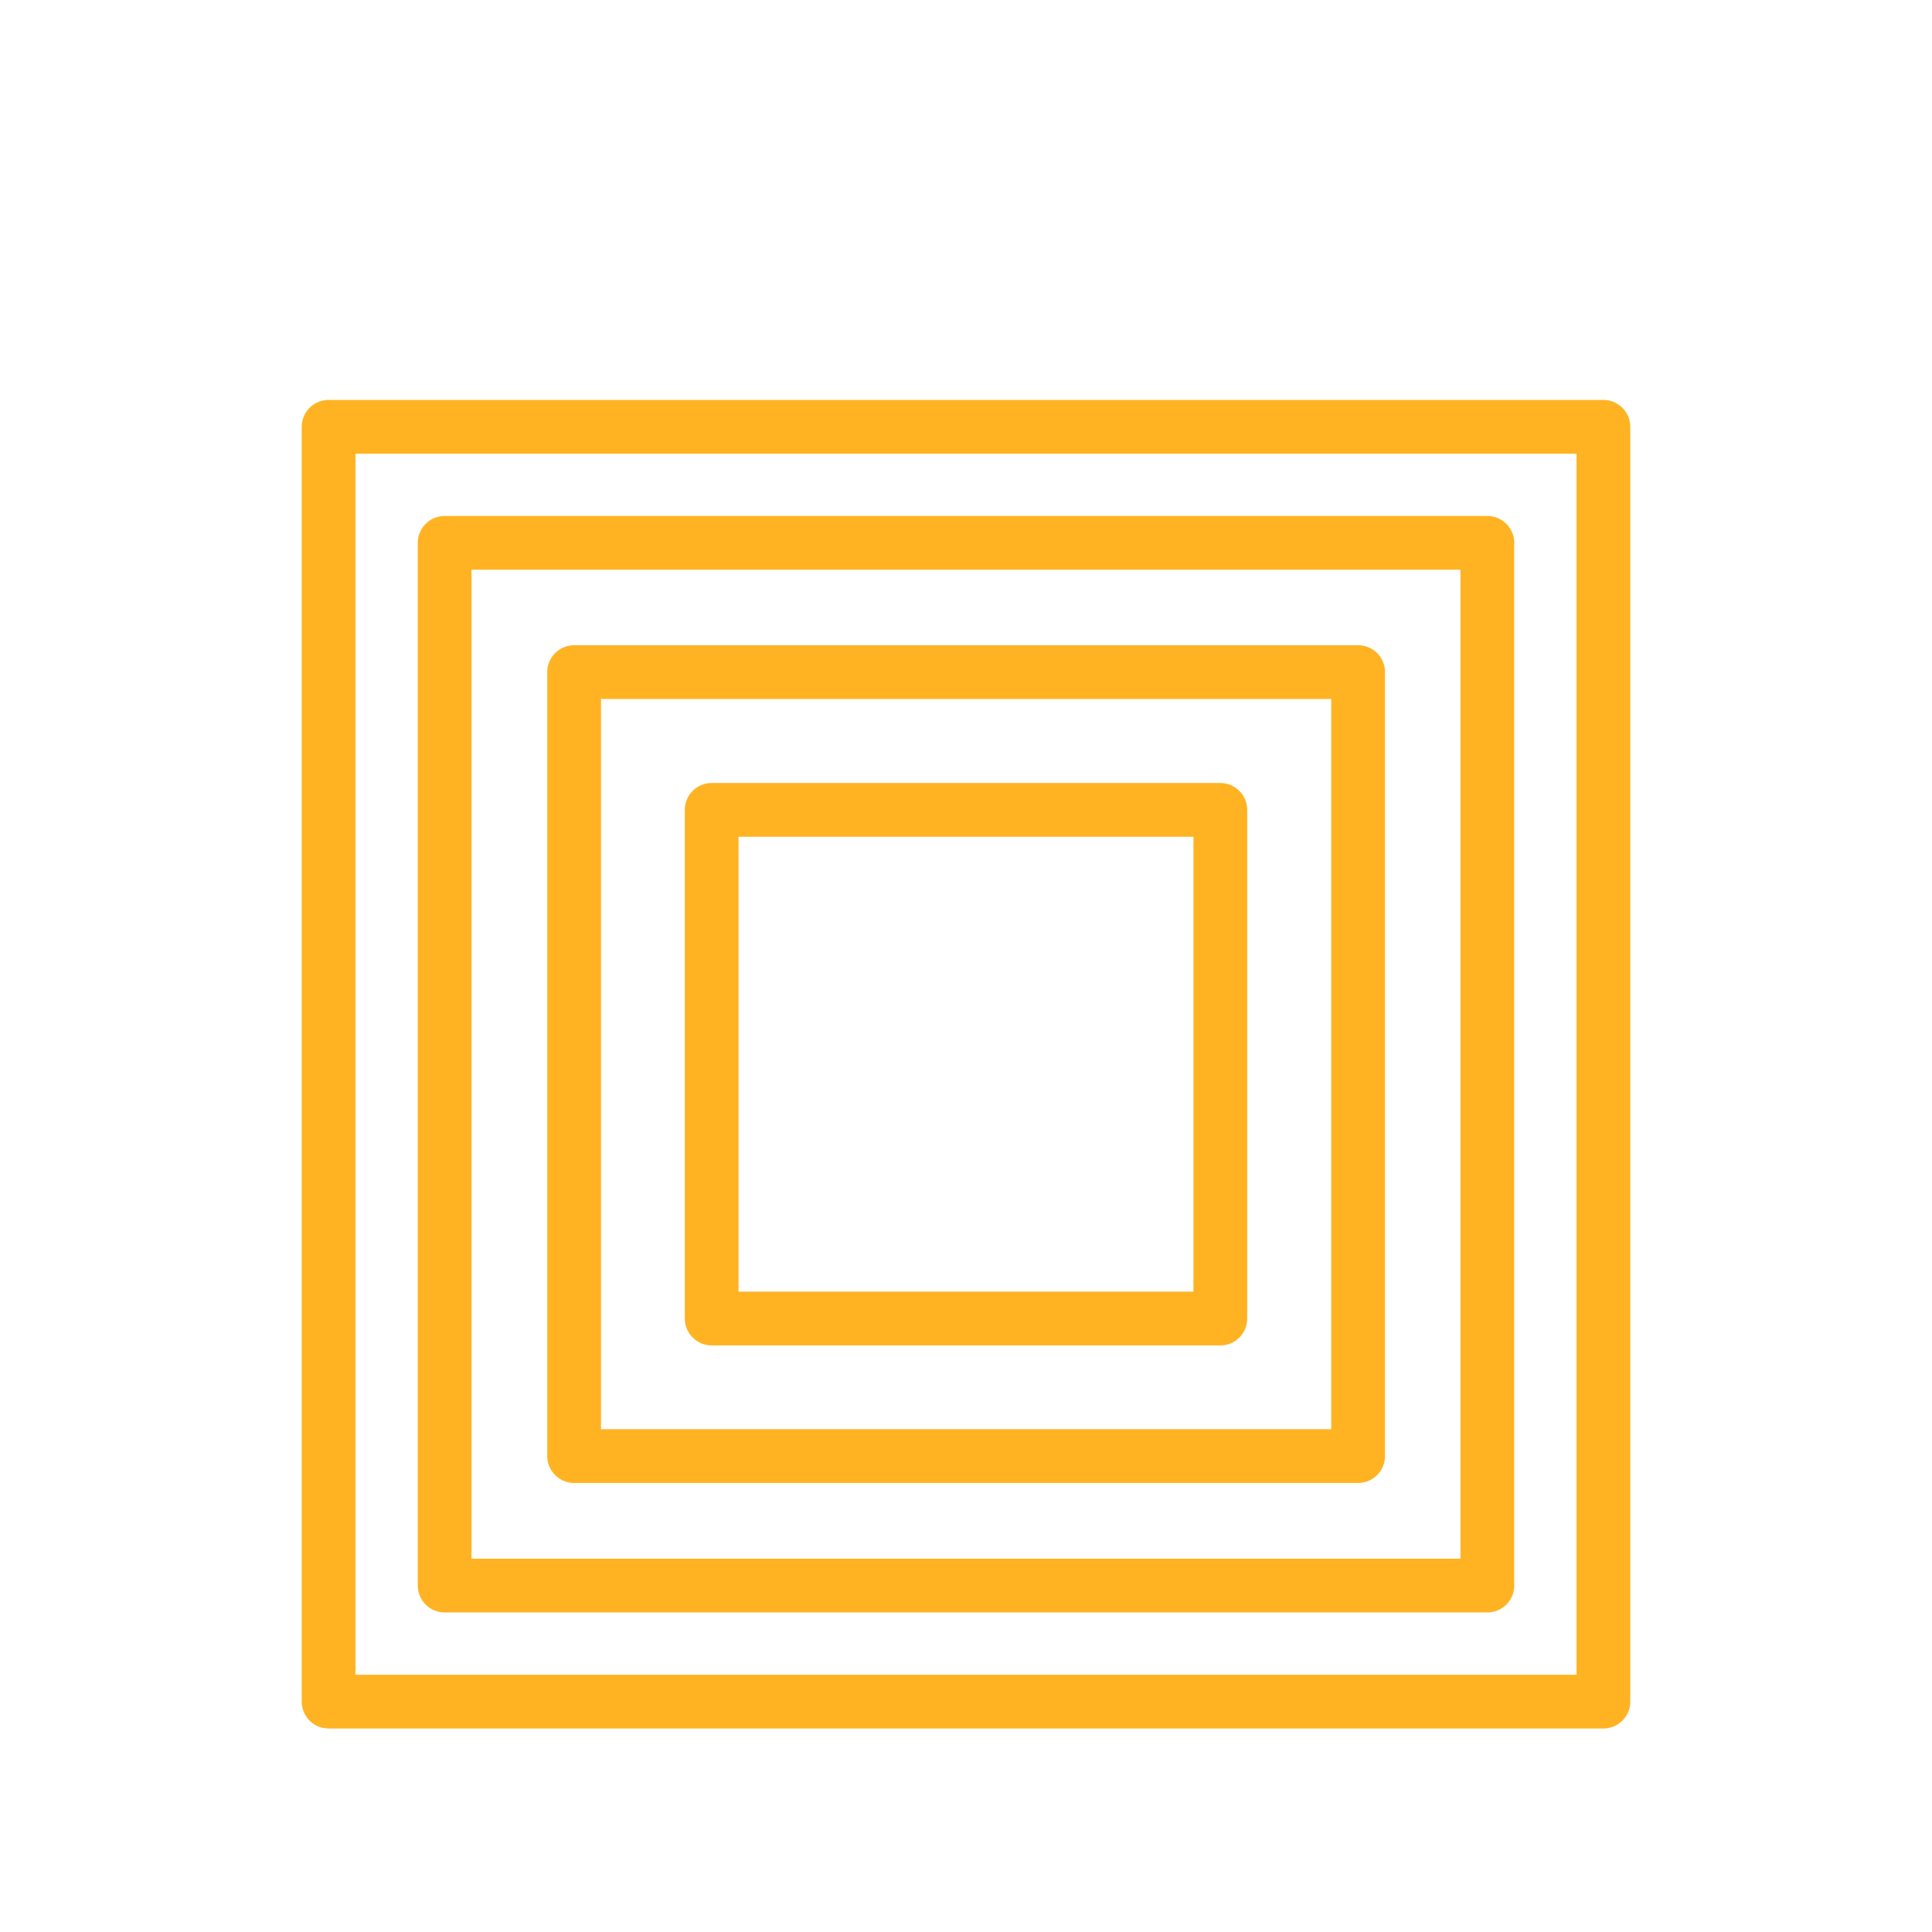
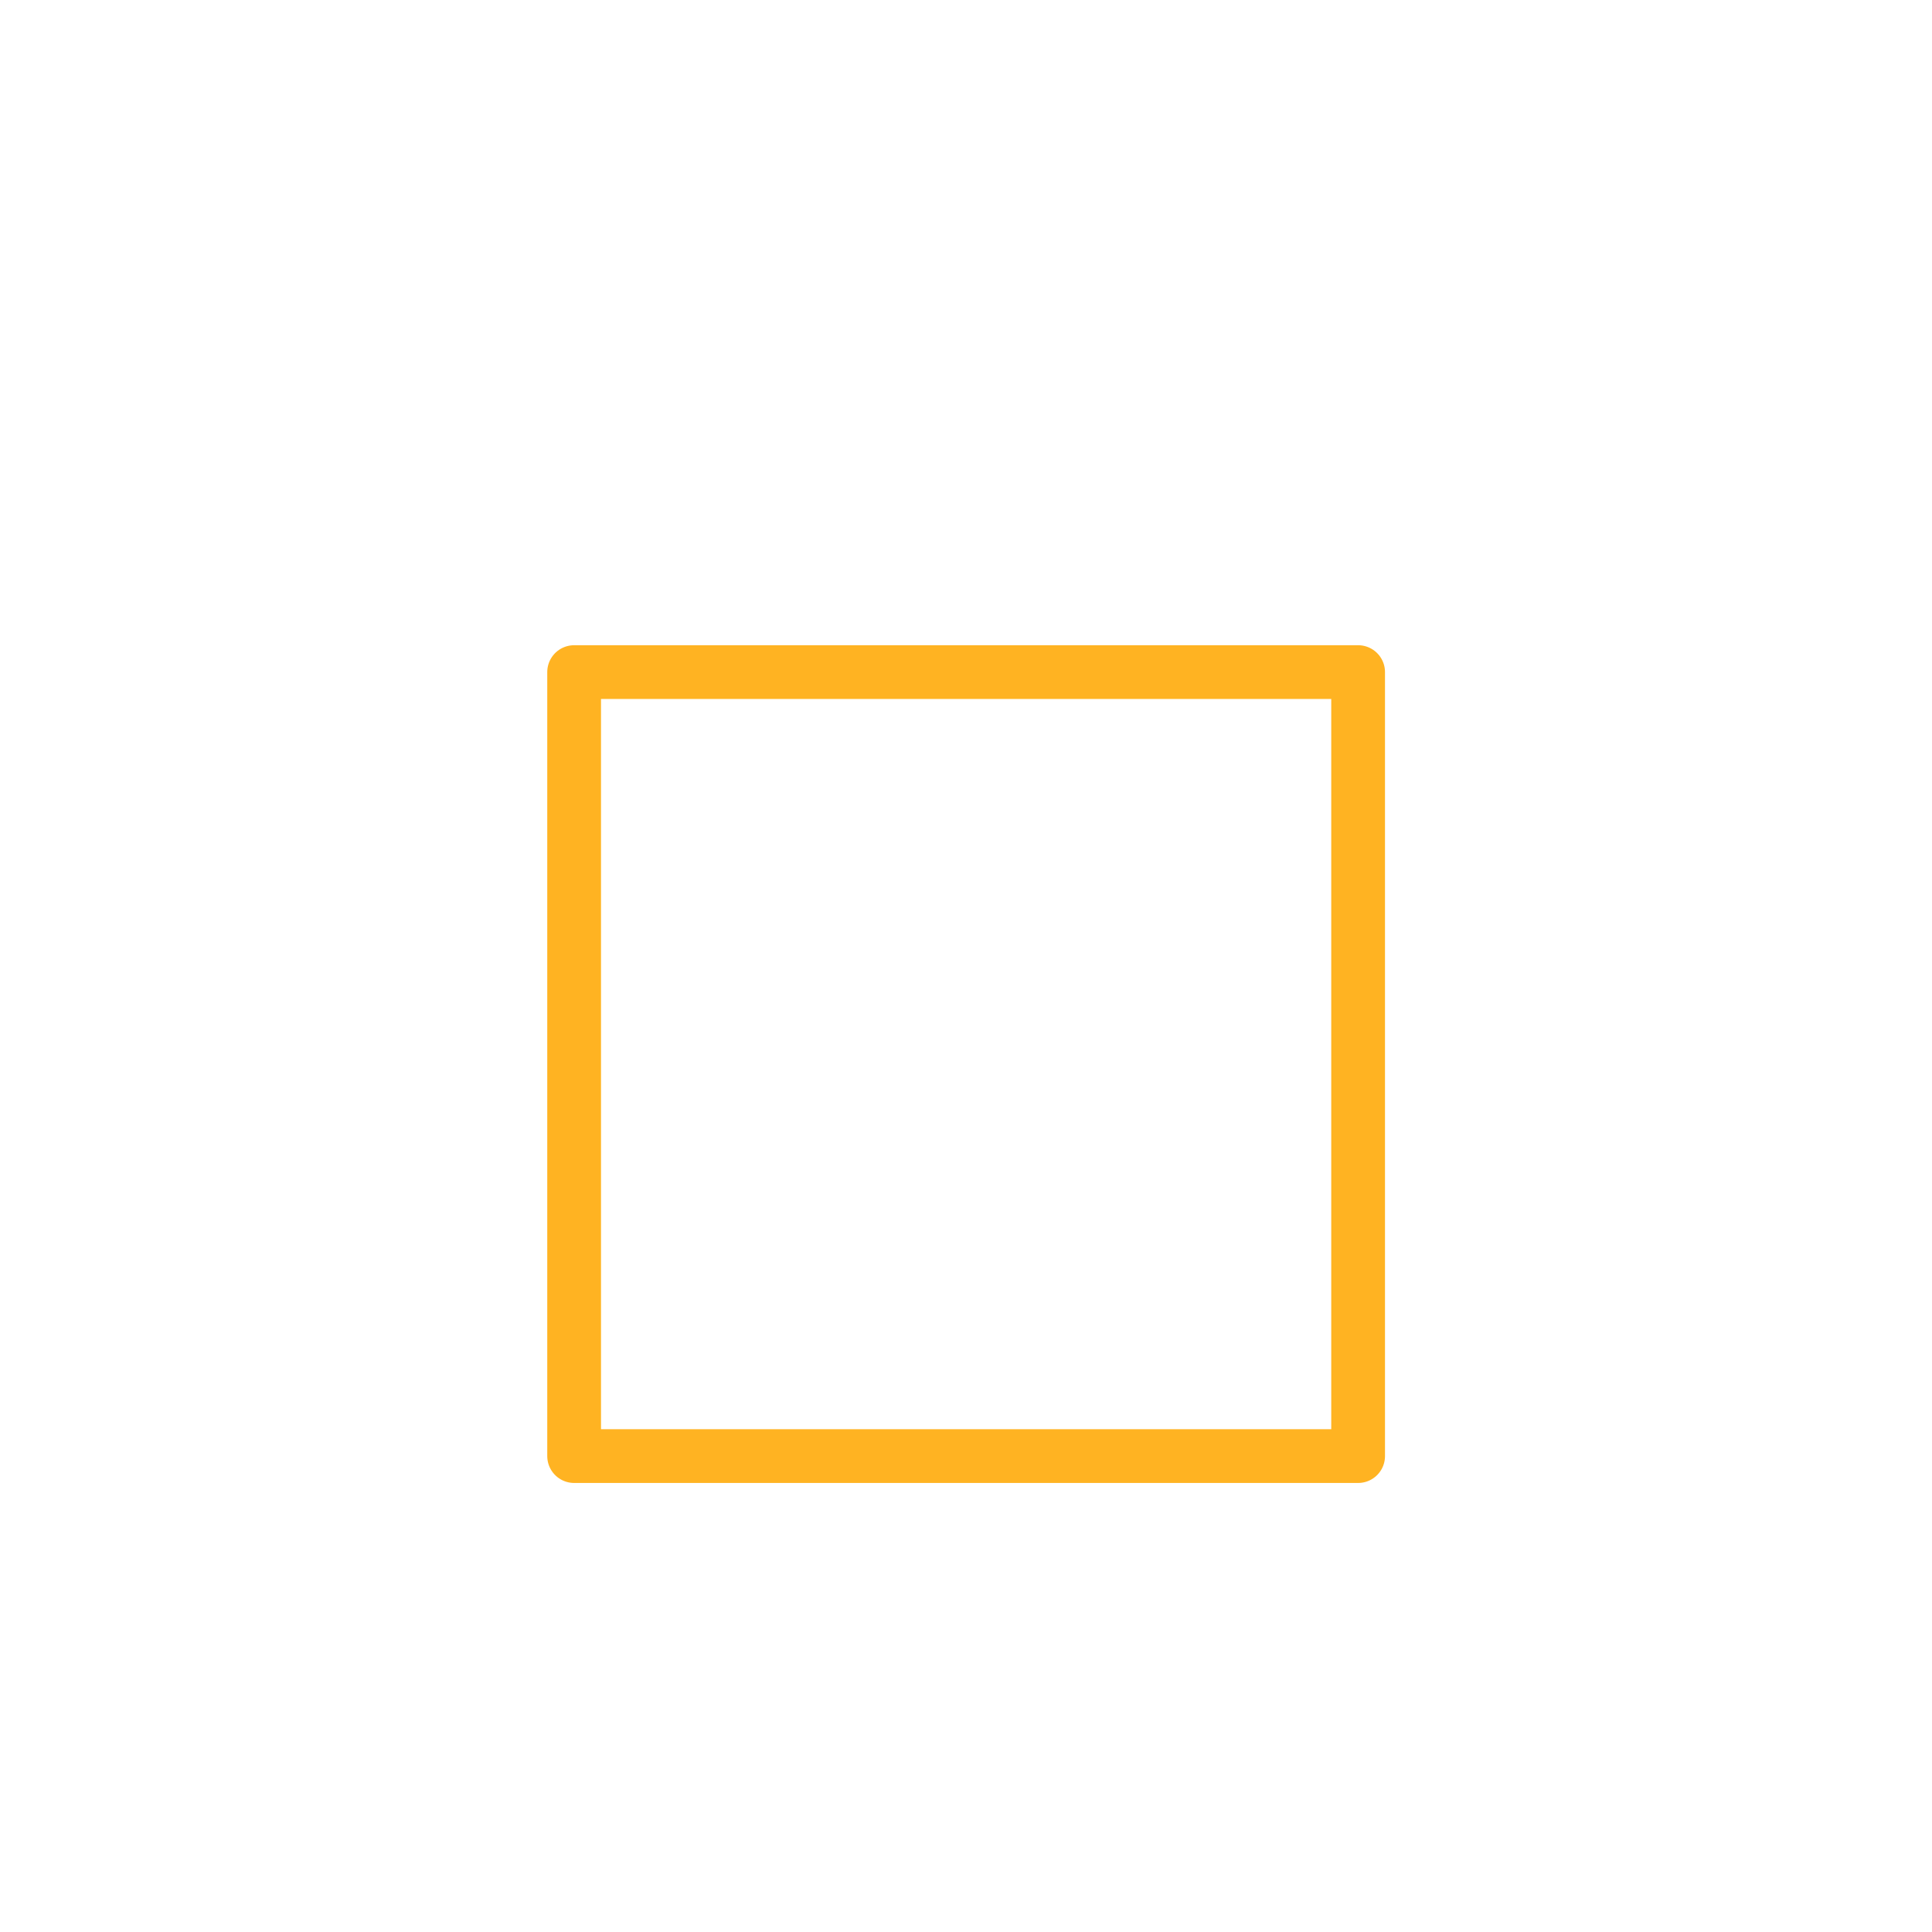
<svg xmlns="http://www.w3.org/2000/svg" id="Capa_1" data-name="Capa 1" viewBox="0 0 79.08 79.08">
  <defs>
    <style>.cls-1{fill:none;stroke:#ffb322;stroke-linejoin:round;stroke-width:2.2px;}</style>
  </defs>
-   <rect id="Rectángulo_219" data-name="Rectángulo 219" class="cls-1" x="13.45" y="17.47" width="52.18" height="52.18" />
-   <rect id="Rectángulo_220" data-name="Rectángulo 220" class="cls-1" x="18.2" y="22.22" width="42.68" height="42.68" />
  <rect id="Rectángulo_221" data-name="Rectángulo 221" class="cls-1" x="23.5" y="27.51" width="32.09" height="32.09" />
-   <rect id="Rectángulo_222" data-name="Rectángulo 222" class="cls-1" x="29.13" y="33.15" width="20.82" height="20.82" />
</svg>